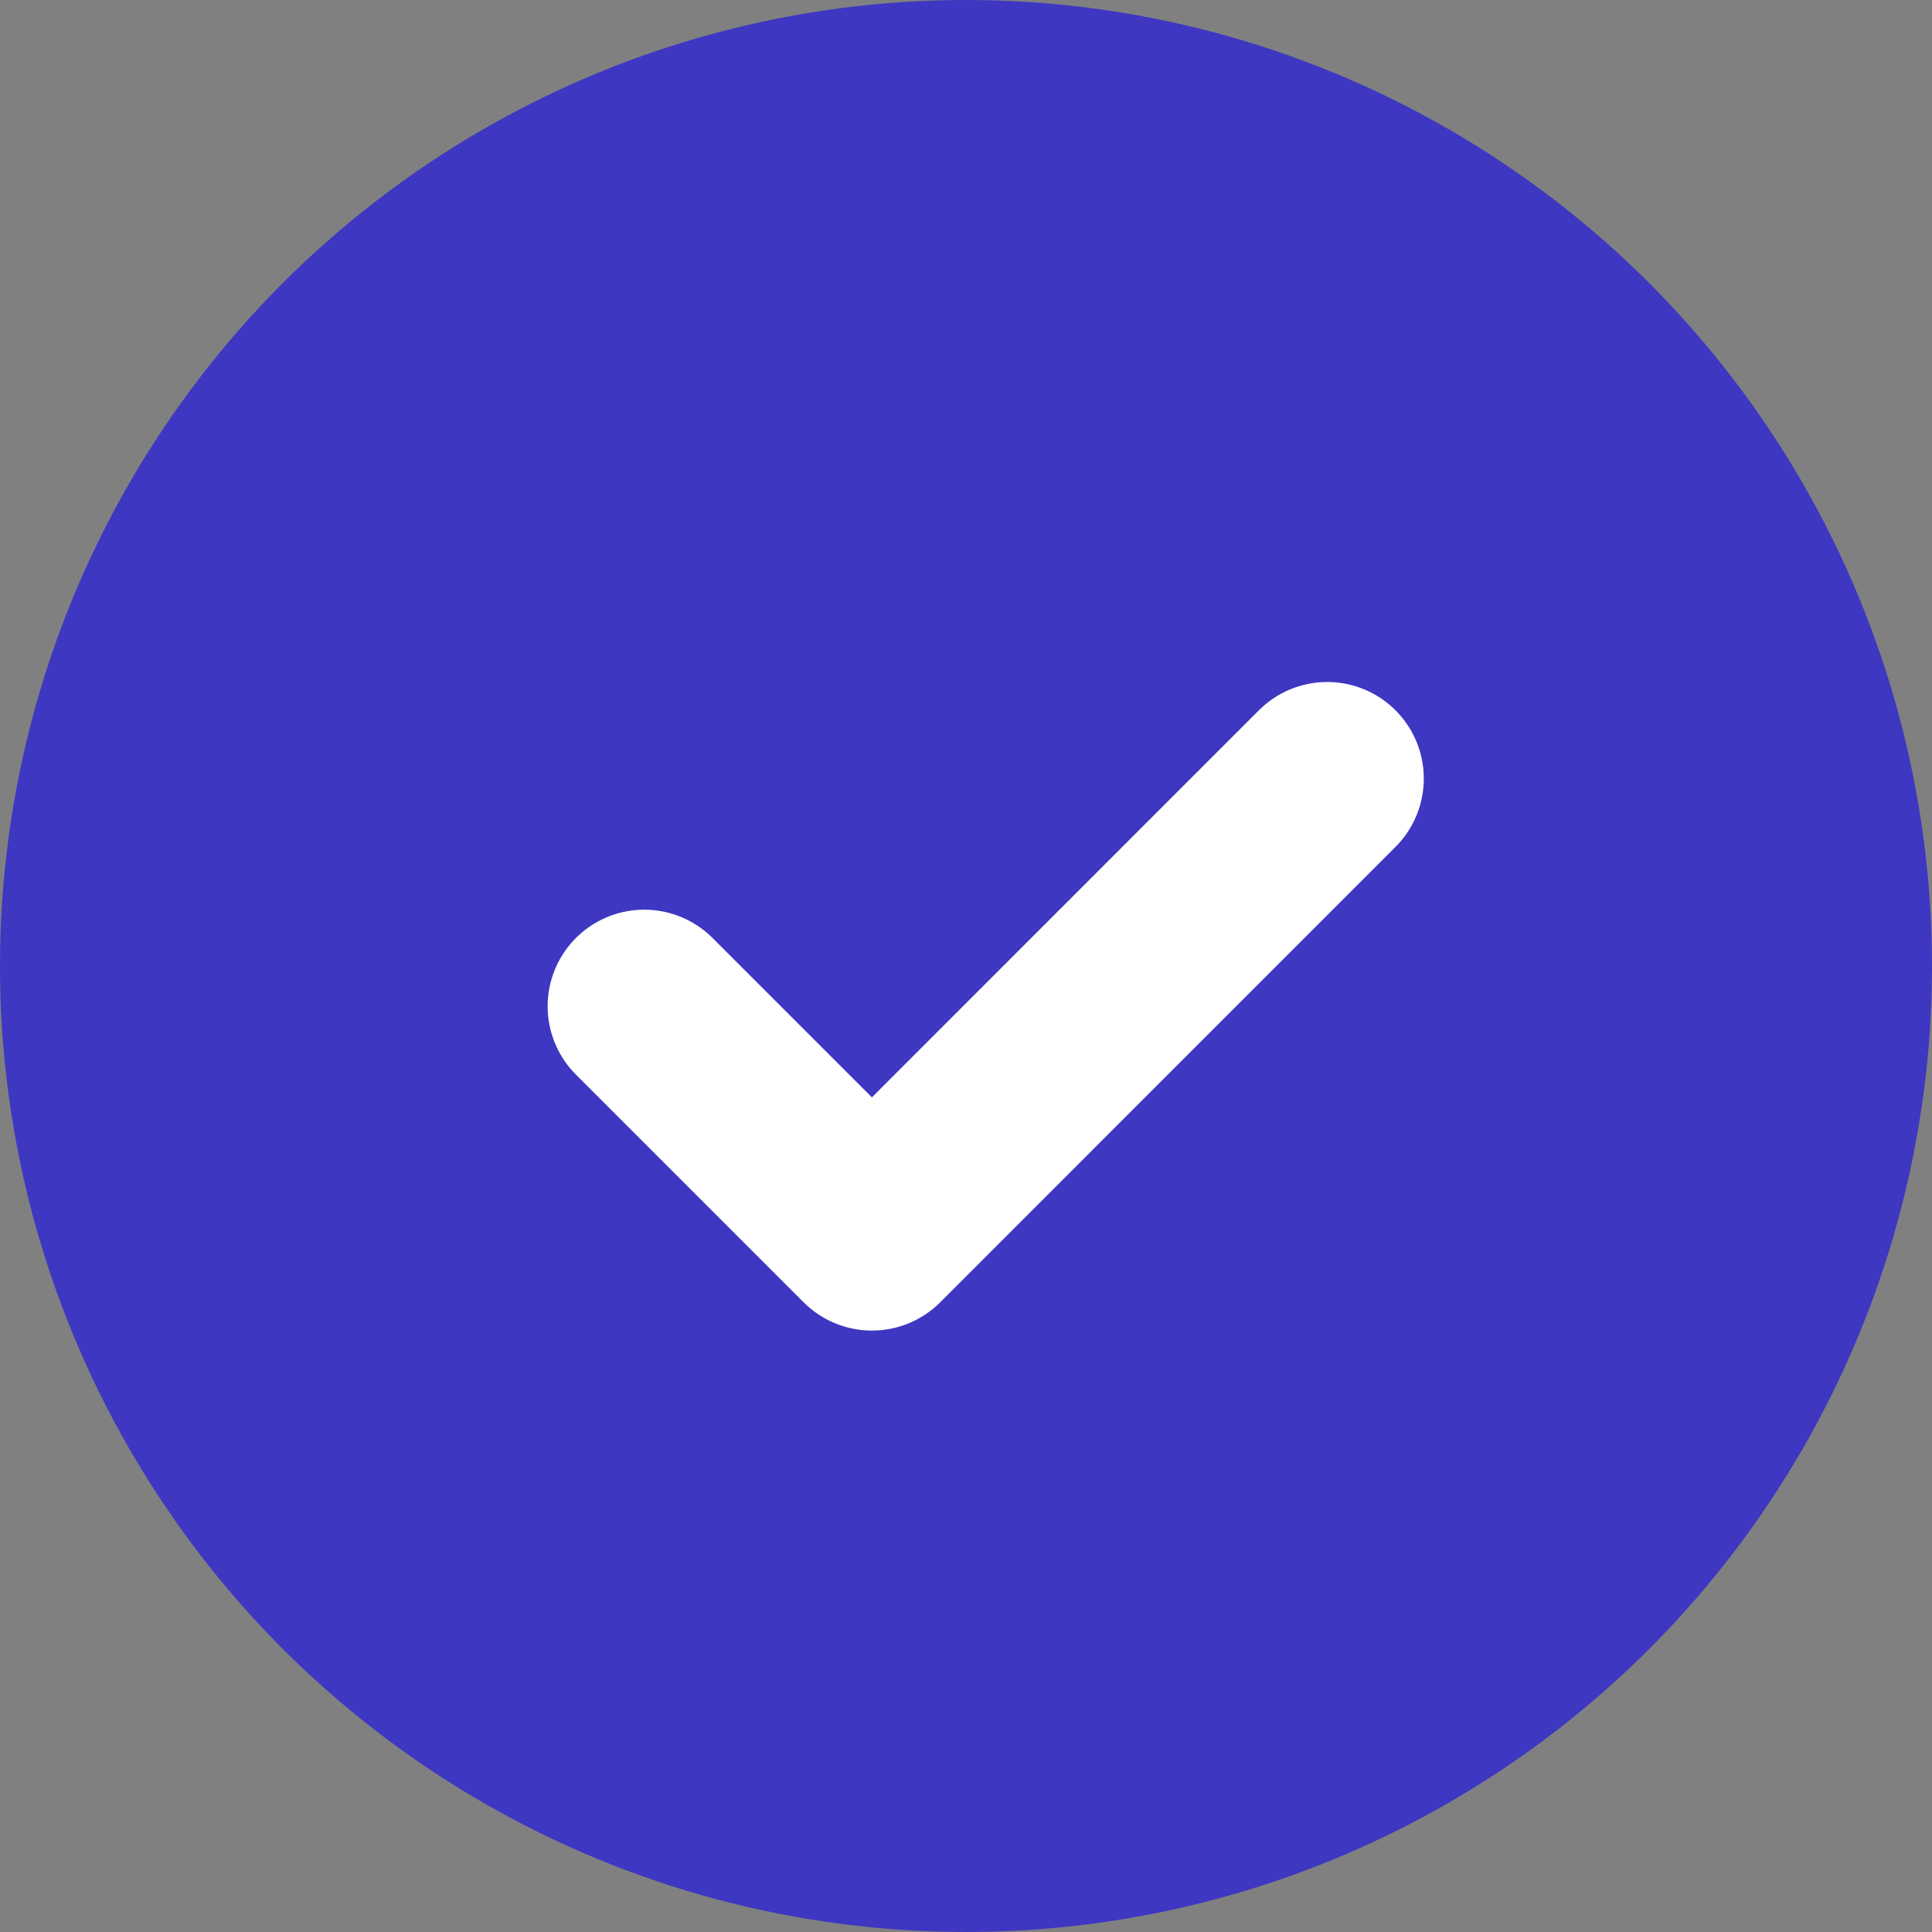
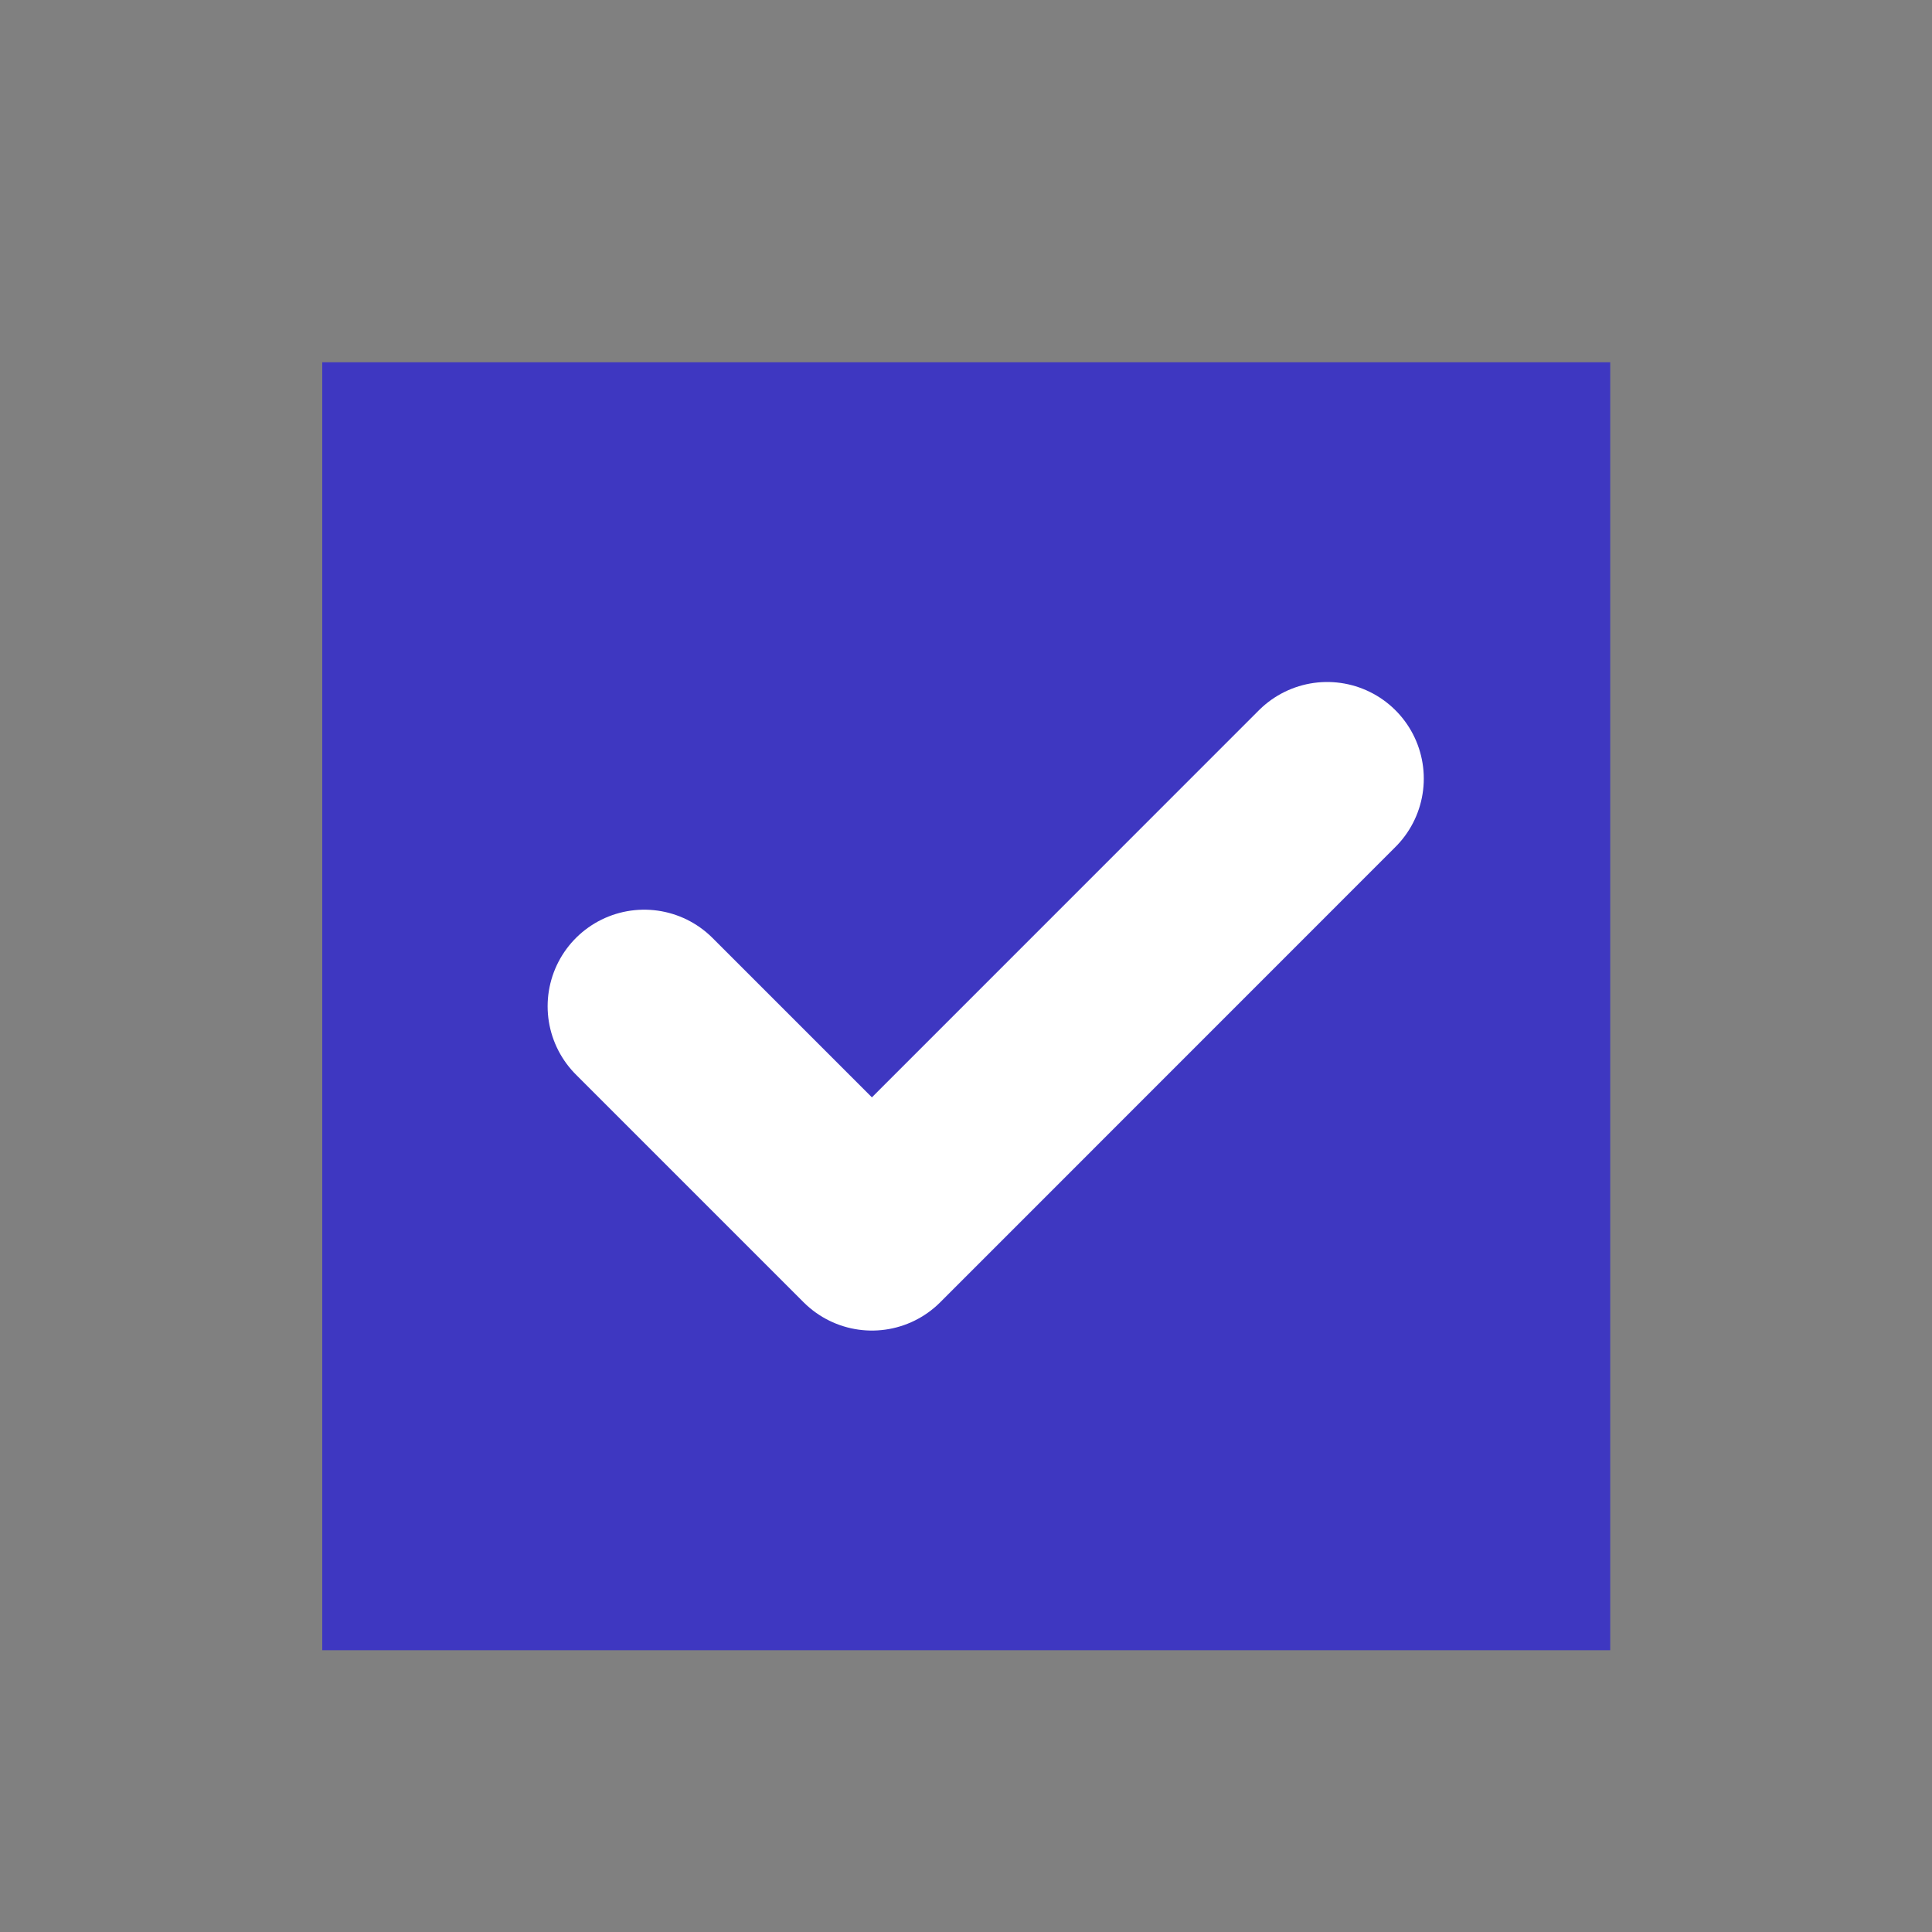
<svg xmlns="http://www.w3.org/2000/svg" width="20" height="20" viewBox="0 0 20 20" fill="none">
  <rect x="0" y="0" width="20" height="20" fill="#808080" stroke="none" />
-   <circle cx="10" cy="10" r="10" fill="#3E37C1" />
  <rect width="13.333" height="13.333" transform="translate(3.336 3.75)" fill="#3E37C1" />
  <path d="M6.669 10.417L9.026 12.774L13.739 8.06" stroke="white" stroke-width="2" stroke-linecap="round" stroke-linejoin="round" />
</svg>